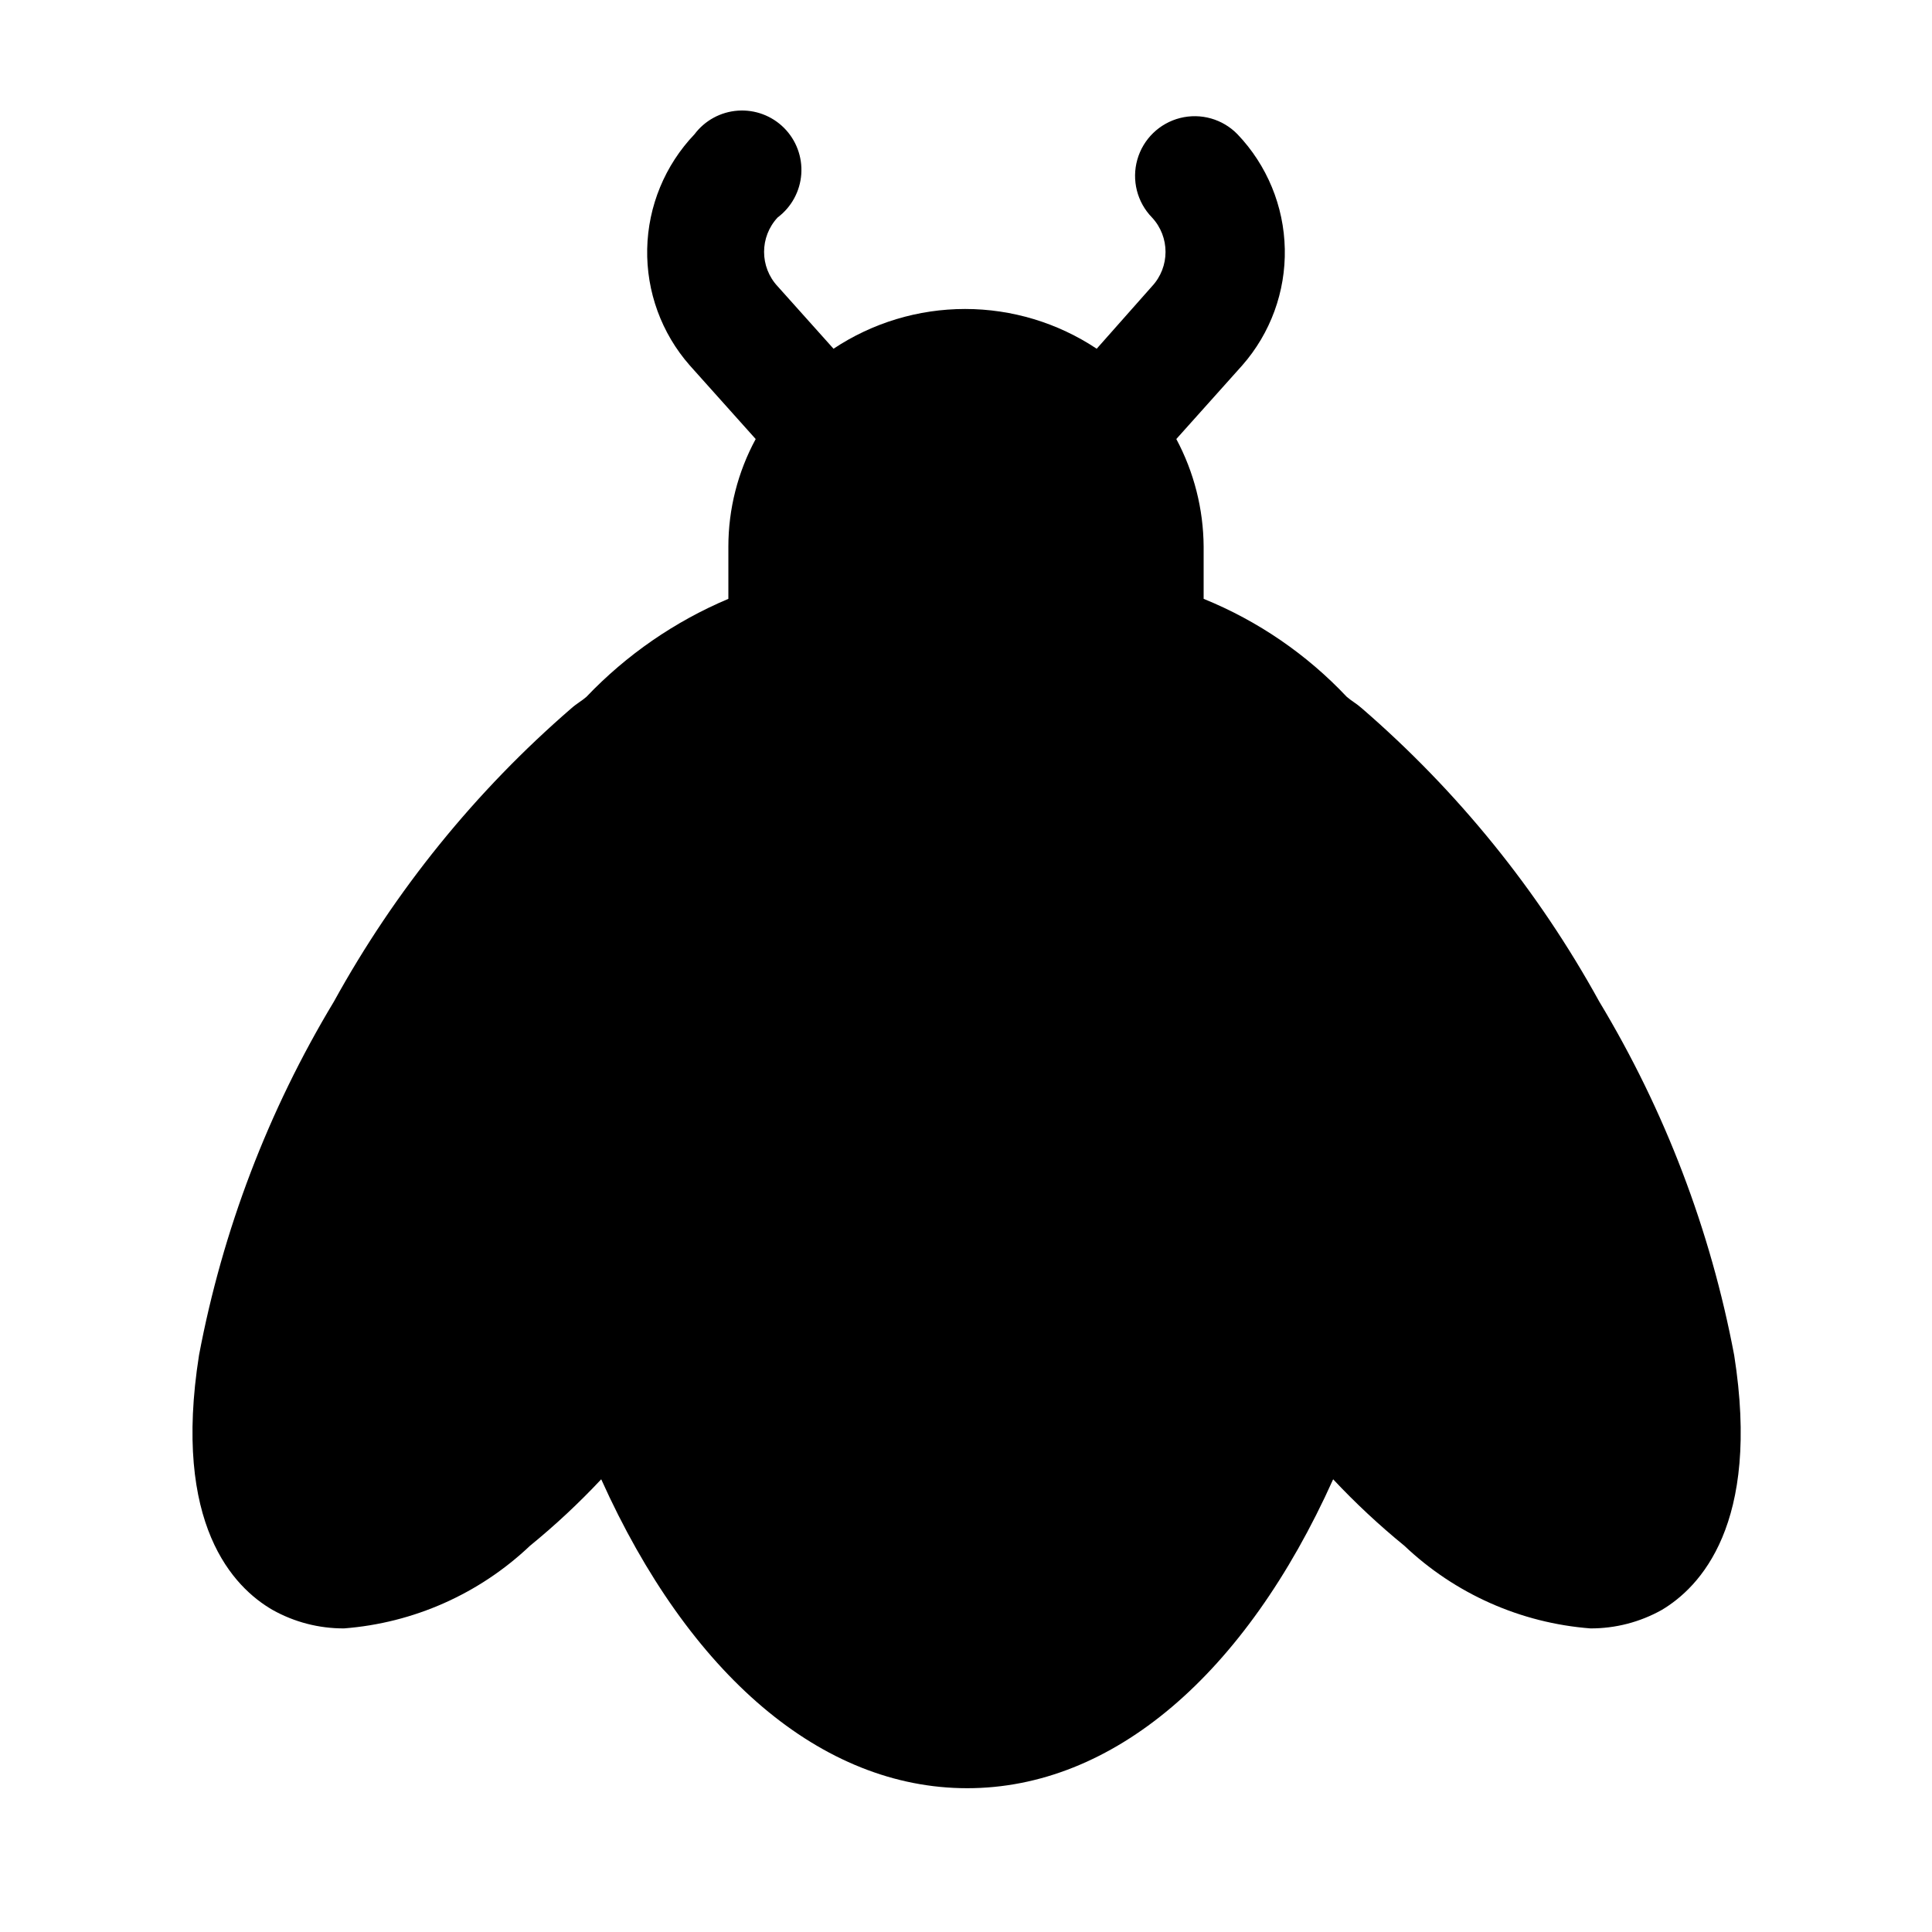
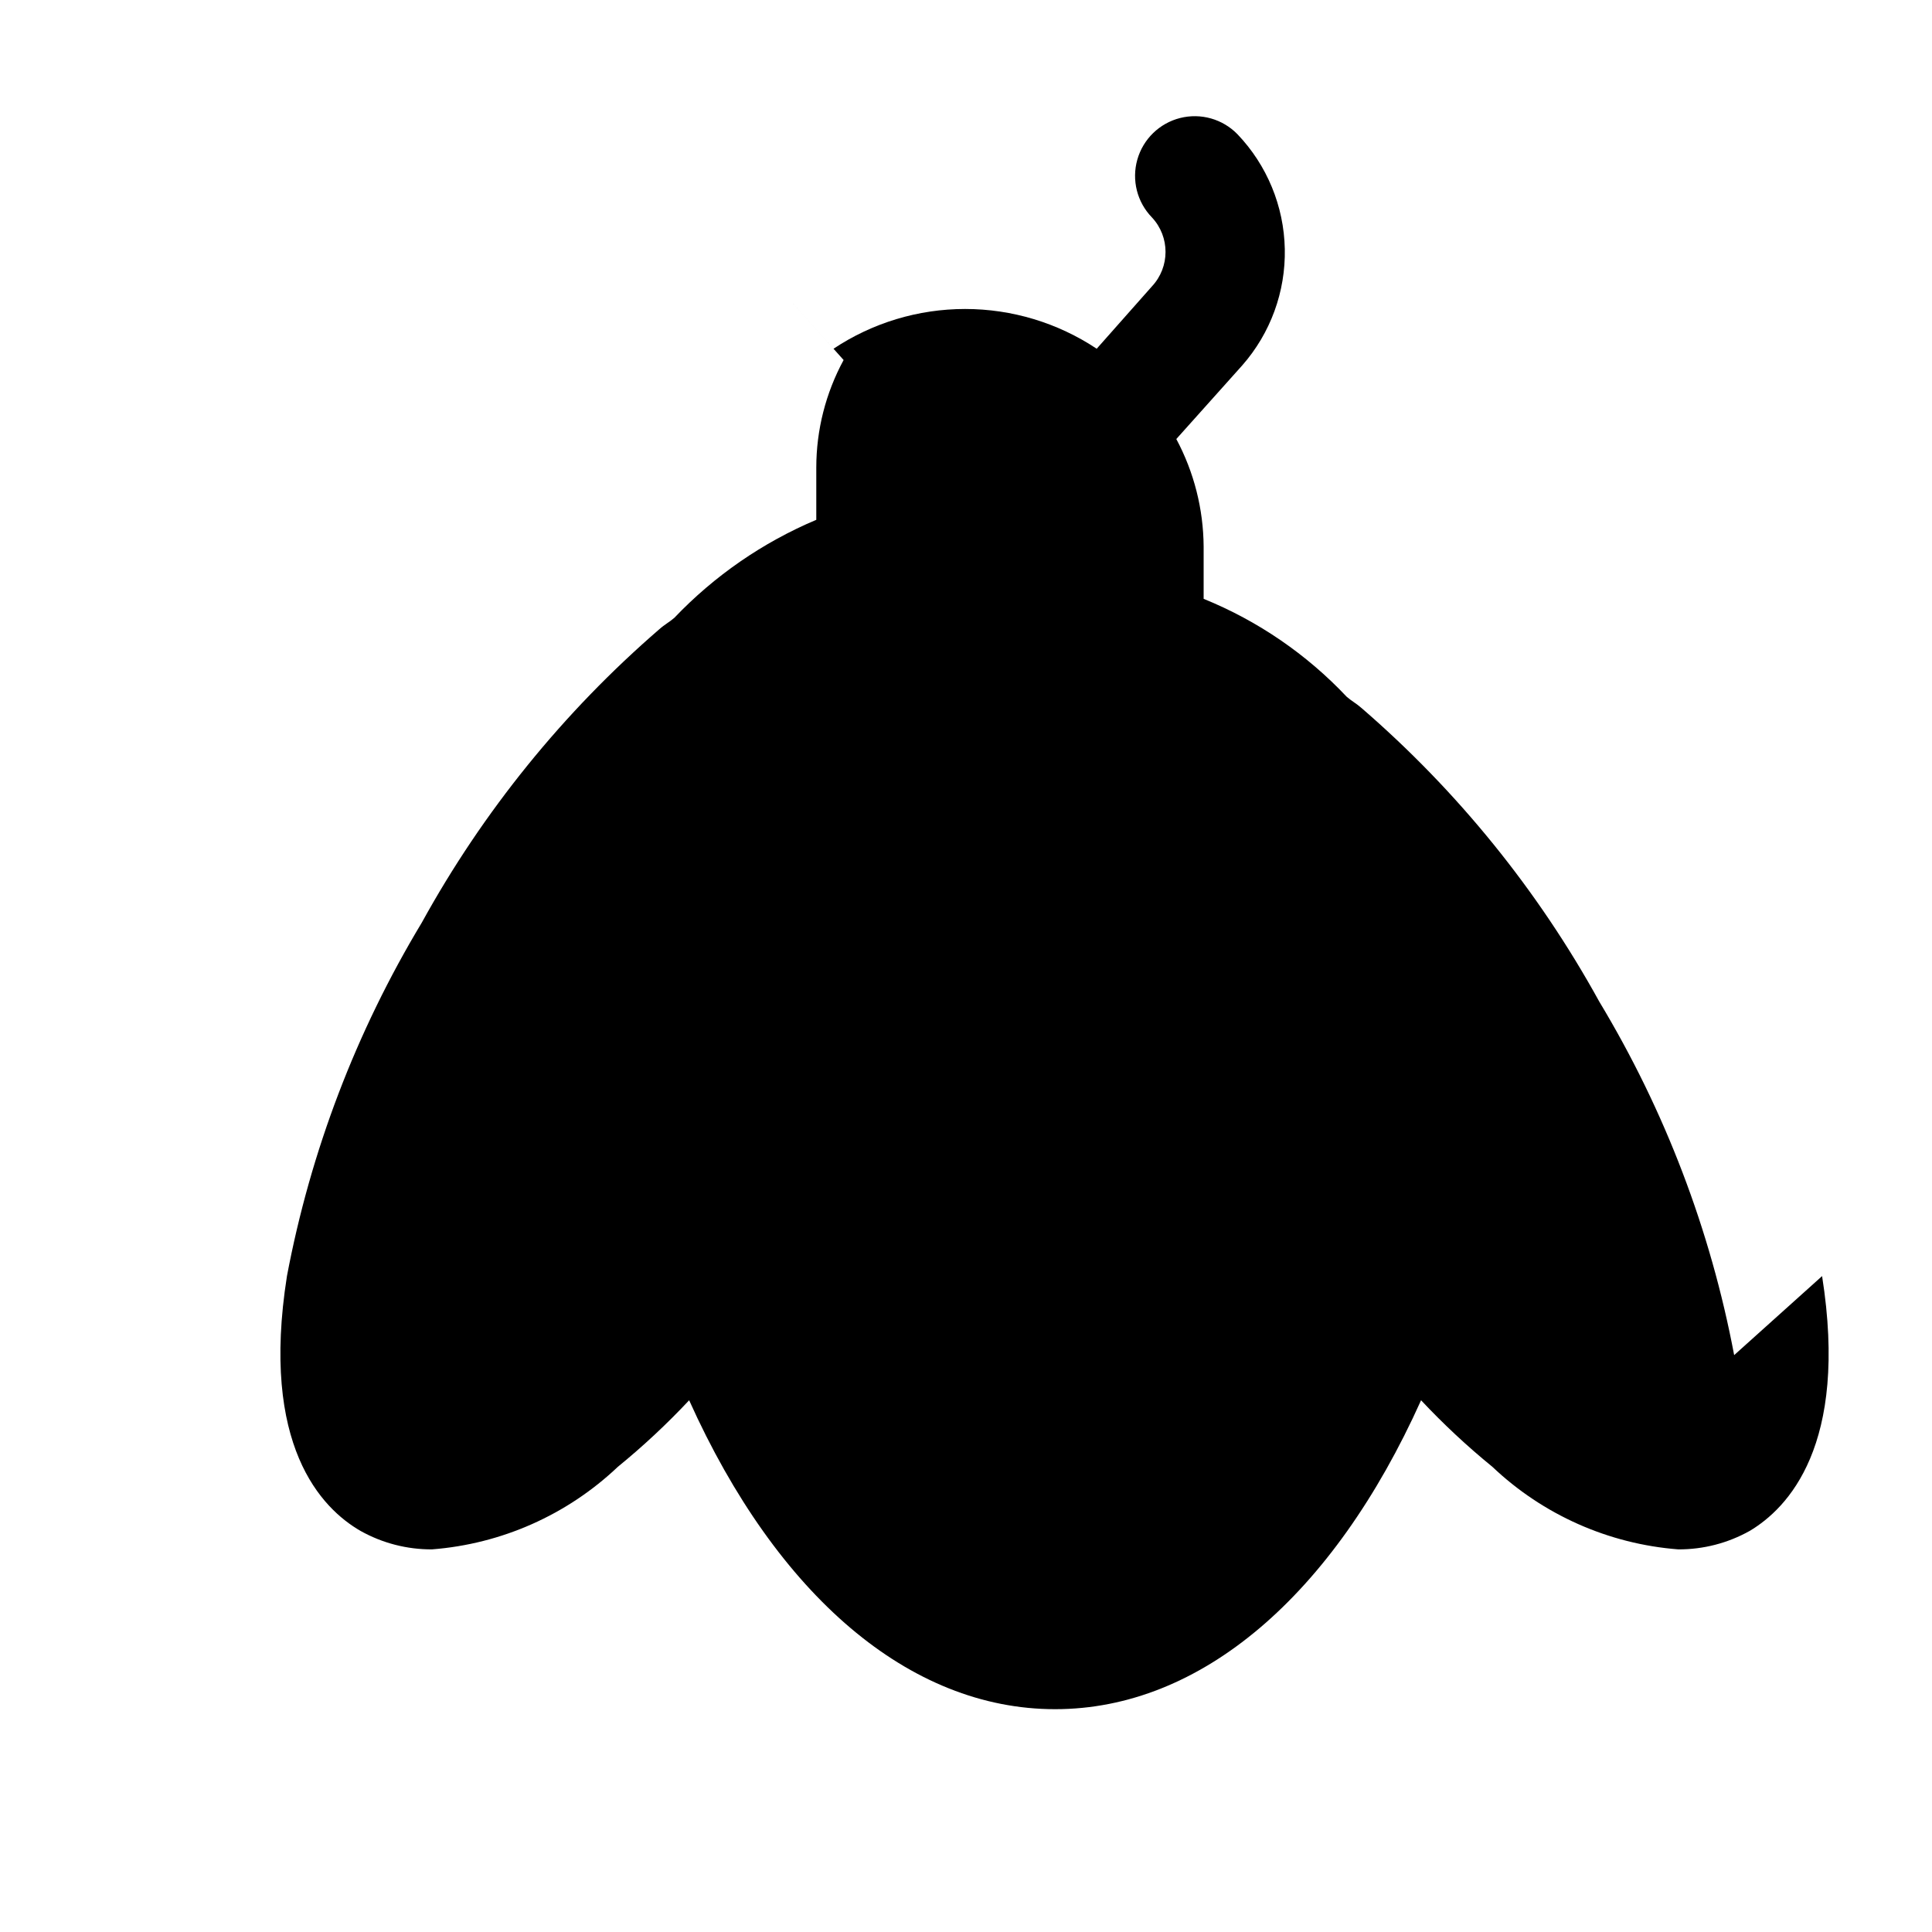
<svg xmlns="http://www.w3.org/2000/svg" fill="#000000" width="800px" height="800px" version="1.1" viewBox="144 144 512 512">
-   <path d="m603.57 503.12c-6.25-33.102-18.355-64.824-35.742-93.676-16.211-29.457-37.535-55.793-62.973-77.777-1.418-1.258-2.676-1.891-3.938-2.992v0.004c-10.633-11.289-23.574-20.148-37.941-25.98v-13.855c-0.066-9.945-2.551-19.727-7.242-28.496l17.477-19.523-0.004 0.004c7.488-8.52 11.512-19.531 11.277-30.867-0.234-11.34-4.707-22.176-12.535-30.379-3.938-4.051-9.738-5.691-15.211-4.309-5.477 1.387-9.797 5.586-11.336 11.023-1.539 5.434-0.062 11.277 3.875 15.328 4.801 5.141 4.801 13.121 0 18.262l-14.641 16.531c-10.332-6.871-22.465-10.535-34.875-10.535-12.406 0-24.539 3.664-34.871 10.535l-14.801-16.531c-4.801-5.141-4.801-13.121 0-18.262 3.652-2.738 5.934-6.93 6.258-11.48 0.324-4.555-1.344-9.023-4.57-12.25-3.227-3.227-7.699-4.894-12.25-4.57-4.551 0.324-8.742 2.606-11.48 6.258-7.828 8.203-12.301 19.039-12.535 30.379-0.23 11.336 3.789 22.348 11.277 30.867l17.477 19.523v-0.004c-4.746 8.75-7.238 18.543-7.242 28.496v13.855c-14.191 5.988-27 14.828-37.629 25.98-1.258 1.102-2.519 1.73-3.938 2.992v-0.004c-25.438 21.984-46.762 48.32-62.977 77.777-17.383 28.852-29.488 60.574-35.738 93.676-7.086 44.871 9.133 61.559 19.523 67.543 5.773 3.227 12.281 4.906 18.895 4.879 18.449-1.422 35.852-9.148 49.277-21.883 6.684-5.449 12.996-11.34 18.891-17.633 23.301 51.797 58.41 81.867 96.984 81.867s73.684-30.07 96.984-81.867c5.898 6.293 12.211 12.184 18.895 17.633 13.426 12.734 30.824 20.461 49.277 21.883 6.613 0.027 13.121-1.652 18.891-4.879 10.078-5.984 26.293-22.672 19.211-67.543z" />
+   <path d="m603.57 503.12c-6.25-33.102-18.355-64.824-35.742-93.676-16.211-29.457-37.535-55.793-62.973-77.777-1.418-1.258-2.676-1.891-3.938-2.992v0.004c-10.633-11.289-23.574-20.148-37.941-25.98v-13.855c-0.066-9.945-2.551-19.727-7.242-28.496l17.477-19.523-0.004 0.004c7.488-8.52 11.512-19.531 11.277-30.867-0.234-11.34-4.707-22.176-12.535-30.379-3.938-4.051-9.738-5.691-15.211-4.309-5.477 1.387-9.797 5.586-11.336 11.023-1.539 5.434-0.062 11.277 3.875 15.328 4.801 5.141 4.801 13.121 0 18.262l-14.641 16.531c-10.332-6.871-22.465-10.535-34.875-10.535-12.406 0-24.539 3.664-34.871 10.535l-14.801-16.531l17.477 19.523v-0.004c-4.746 8.75-7.238 18.543-7.242 28.496v13.855c-14.191 5.988-27 14.828-37.629 25.98-1.258 1.102-2.519 1.73-3.938 2.992v-0.004c-25.438 21.984-46.762 48.32-62.977 77.777-17.383 28.852-29.488 60.574-35.738 93.676-7.086 44.871 9.133 61.559 19.523 67.543 5.773 3.227 12.281 4.906 18.895 4.879 18.449-1.422 35.852-9.148 49.277-21.883 6.684-5.449 12.996-11.34 18.891-17.633 23.301 51.797 58.41 81.867 96.984 81.867s73.684-30.07 96.984-81.867c5.898 6.293 12.211 12.184 18.895 17.633 13.426 12.734 30.824 20.461 49.277 21.883 6.613 0.027 13.121-1.652 18.891-4.879 10.078-5.984 26.293-22.672 19.211-67.543z" />
</svg>